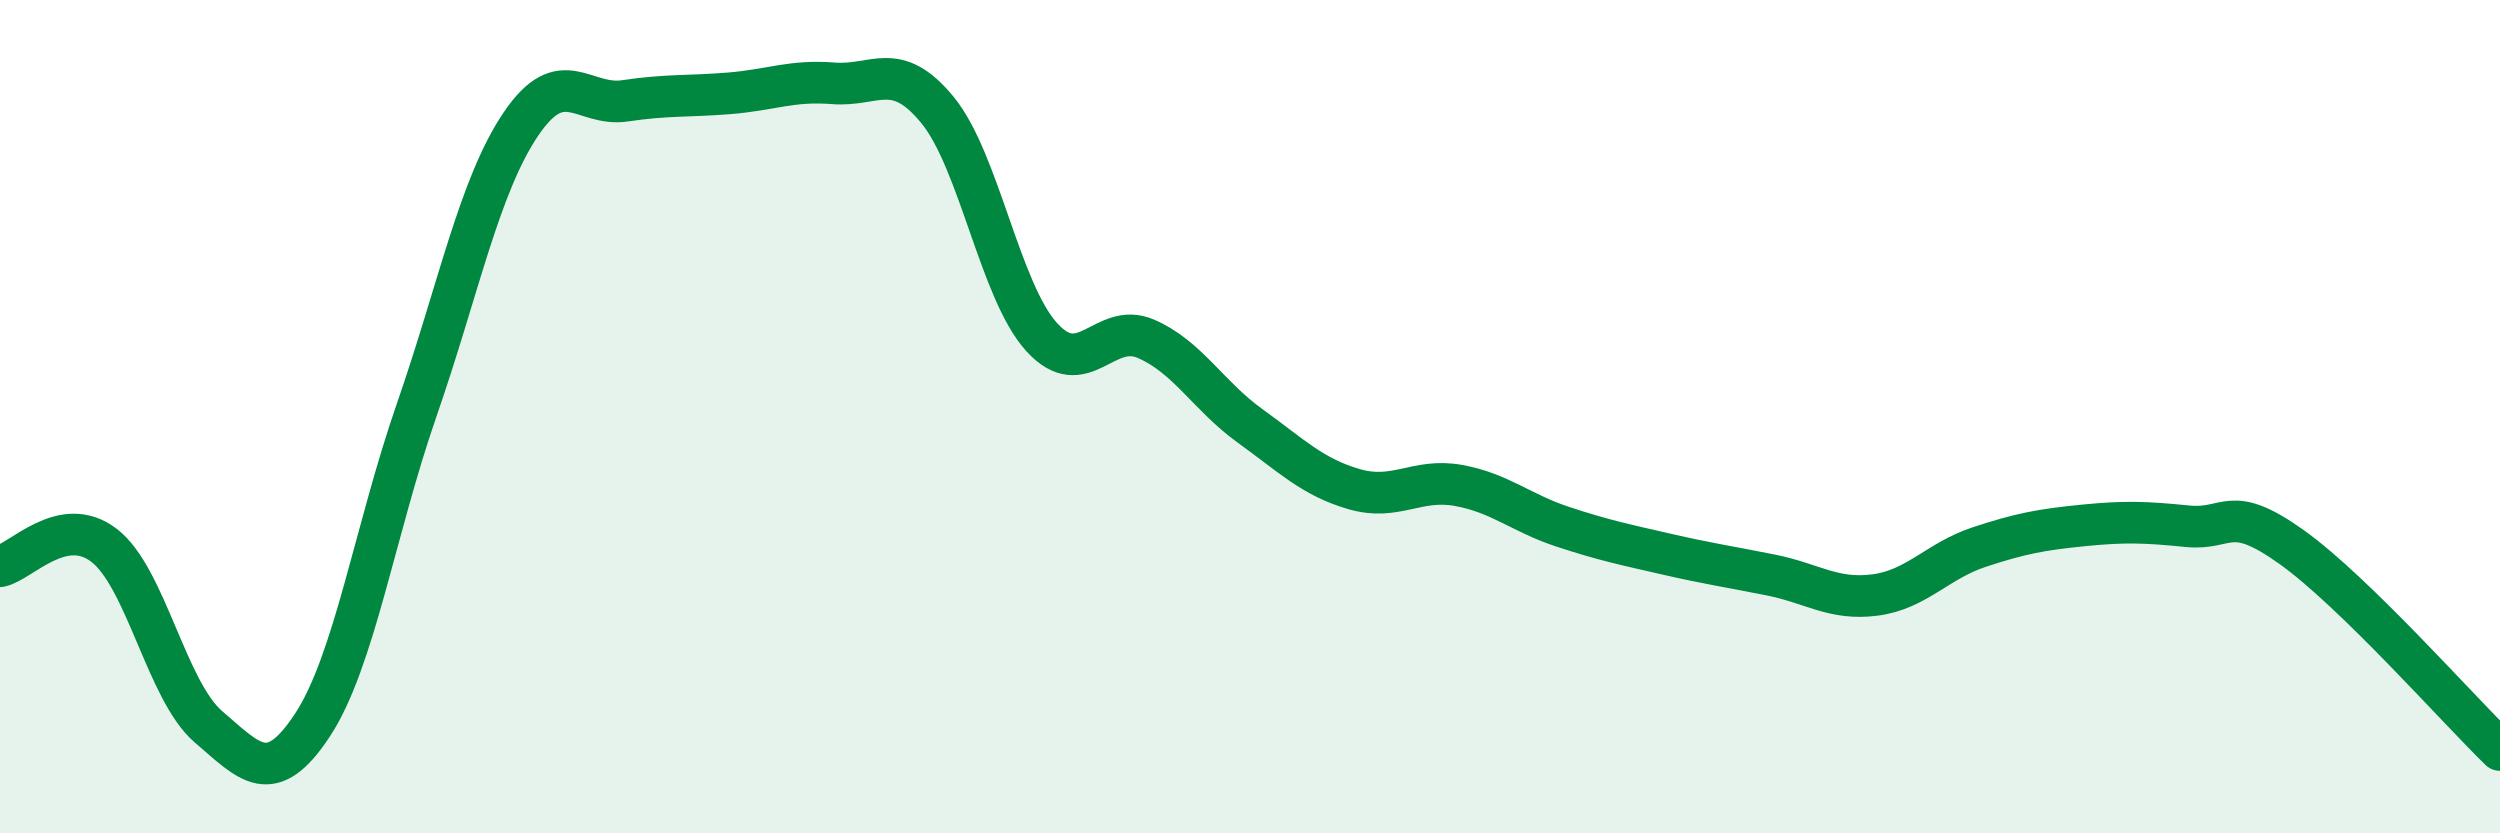
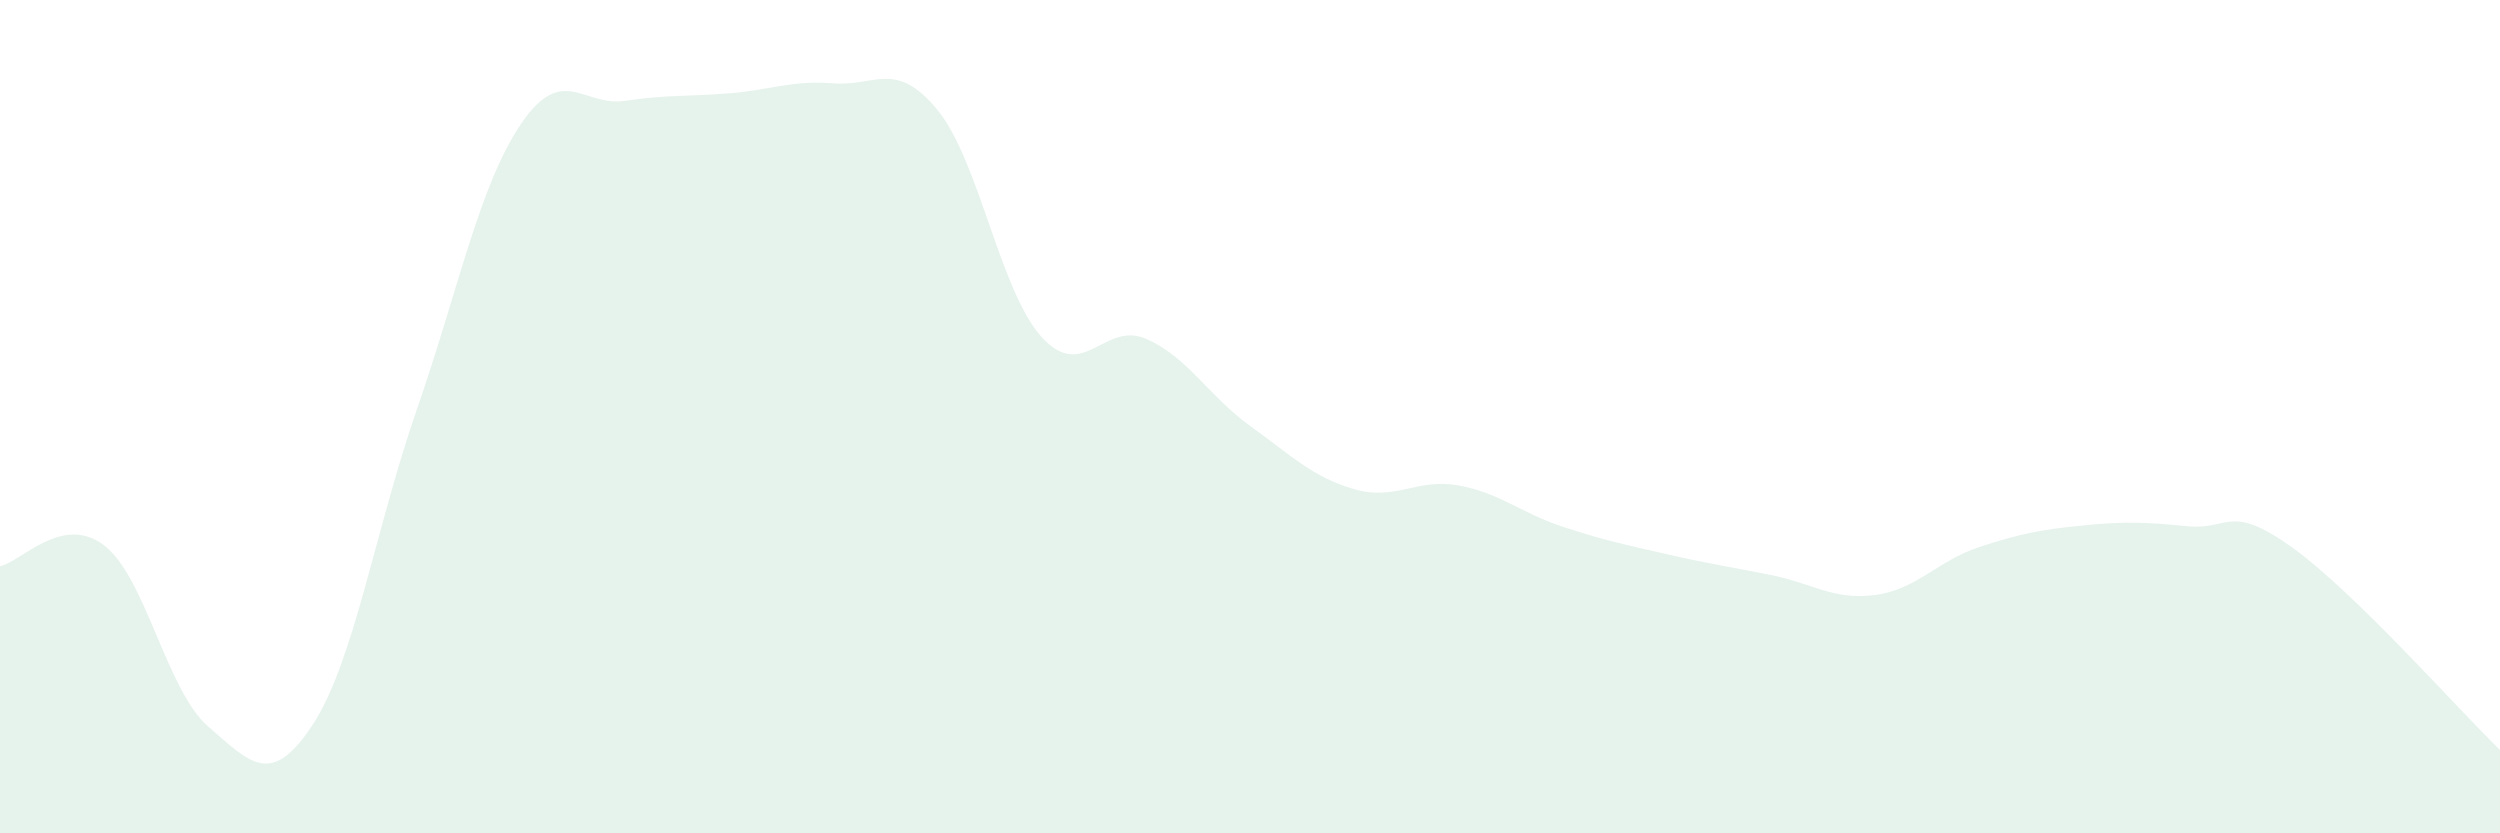
<svg xmlns="http://www.w3.org/2000/svg" width="60" height="20" viewBox="0 0 60 20">
  <path d="M 0,13.59 C 0.5,13.49 1.5,12.32 2.5,13.09 C 3.5,13.86 4,16.58 5,17.44 C 6,18.3 6.5,18.92 7.5,17.4 C 8.5,15.88 9,12.72 10,9.84 C 11,6.96 11.5,4.46 12.5,2.98 C 13.5,1.5 14,2.57 15,2.42 C 16,2.27 16.5,2.32 17.5,2.24 C 18.5,2.16 19,1.92 20,2 C 21,2.08 21.5,1.42 22.5,2.64 C 23.5,3.86 24,6.99 25,8.09 C 26,9.19 26.5,7.7 27.5,8.13 C 28.5,8.56 29,9.5 30,10.22 C 31,10.94 31.5,11.45 32.5,11.74 C 33.5,12.03 34,11.47 35,11.65 C 36,11.83 36.5,12.31 37.5,12.64 C 38.5,12.97 39,13.07 40,13.3 C 41,13.53 41.5,13.6 42.5,13.8 C 43.5,14 44,14.41 45,14.28 C 46,14.15 46.5,13.46 47.5,13.13 C 48.5,12.8 49,12.71 50,12.61 C 51,12.51 51.5,12.53 52.5,12.63 C 53.5,12.73 53.5,12.06 55,13.13 C 56.5,14.2 59,17.03 60,18L60 20L0 20Z" fill="#008740" opacity="0.1" stroke-linecap="round" stroke-linejoin="round" />
-   <path d="M 0,13.59 C 0.5,13.49 1.5,12.32 2.5,13.09 C 3.5,13.86 4,16.58 5,17.44 C 6,18.3 6.5,18.92 7.5,17.4 C 8.5,15.88 9,12.72 10,9.84 C 11,6.96 11.5,4.46 12.5,2.98 C 13.5,1.5 14,2.57 15,2.42 C 16,2.27 16.5,2.32 17.5,2.24 C 18.5,2.16 19,1.92 20,2 C 21,2.08 21.5,1.42 22.5,2.64 C 23.5,3.86 24,6.99 25,8.09 C 26,9.19 26.5,7.7 27.5,8.13 C 28.5,8.56 29,9.5 30,10.22 C 31,10.94 31.5,11.45 32.5,11.74 C 33.5,12.03 34,11.47 35,11.65 C 36,11.83 36.5,12.31 37.5,12.64 C 38.5,12.97 39,13.07 40,13.3 C 41,13.53 41.5,13.6 42.5,13.8 C 43.5,14 44,14.41 45,14.28 C 46,14.15 46.5,13.46 47.5,13.13 C 48.5,12.8 49,12.71 50,12.61 C 51,12.51 51.5,12.53 52.5,12.63 C 53.5,12.73 53.5,12.06 55,13.13 C 56.5,14.2 59,17.03 60,18" stroke="#008740" stroke-width="1" fill="none" stroke-linecap="round" stroke-linejoin="round" />
</svg>